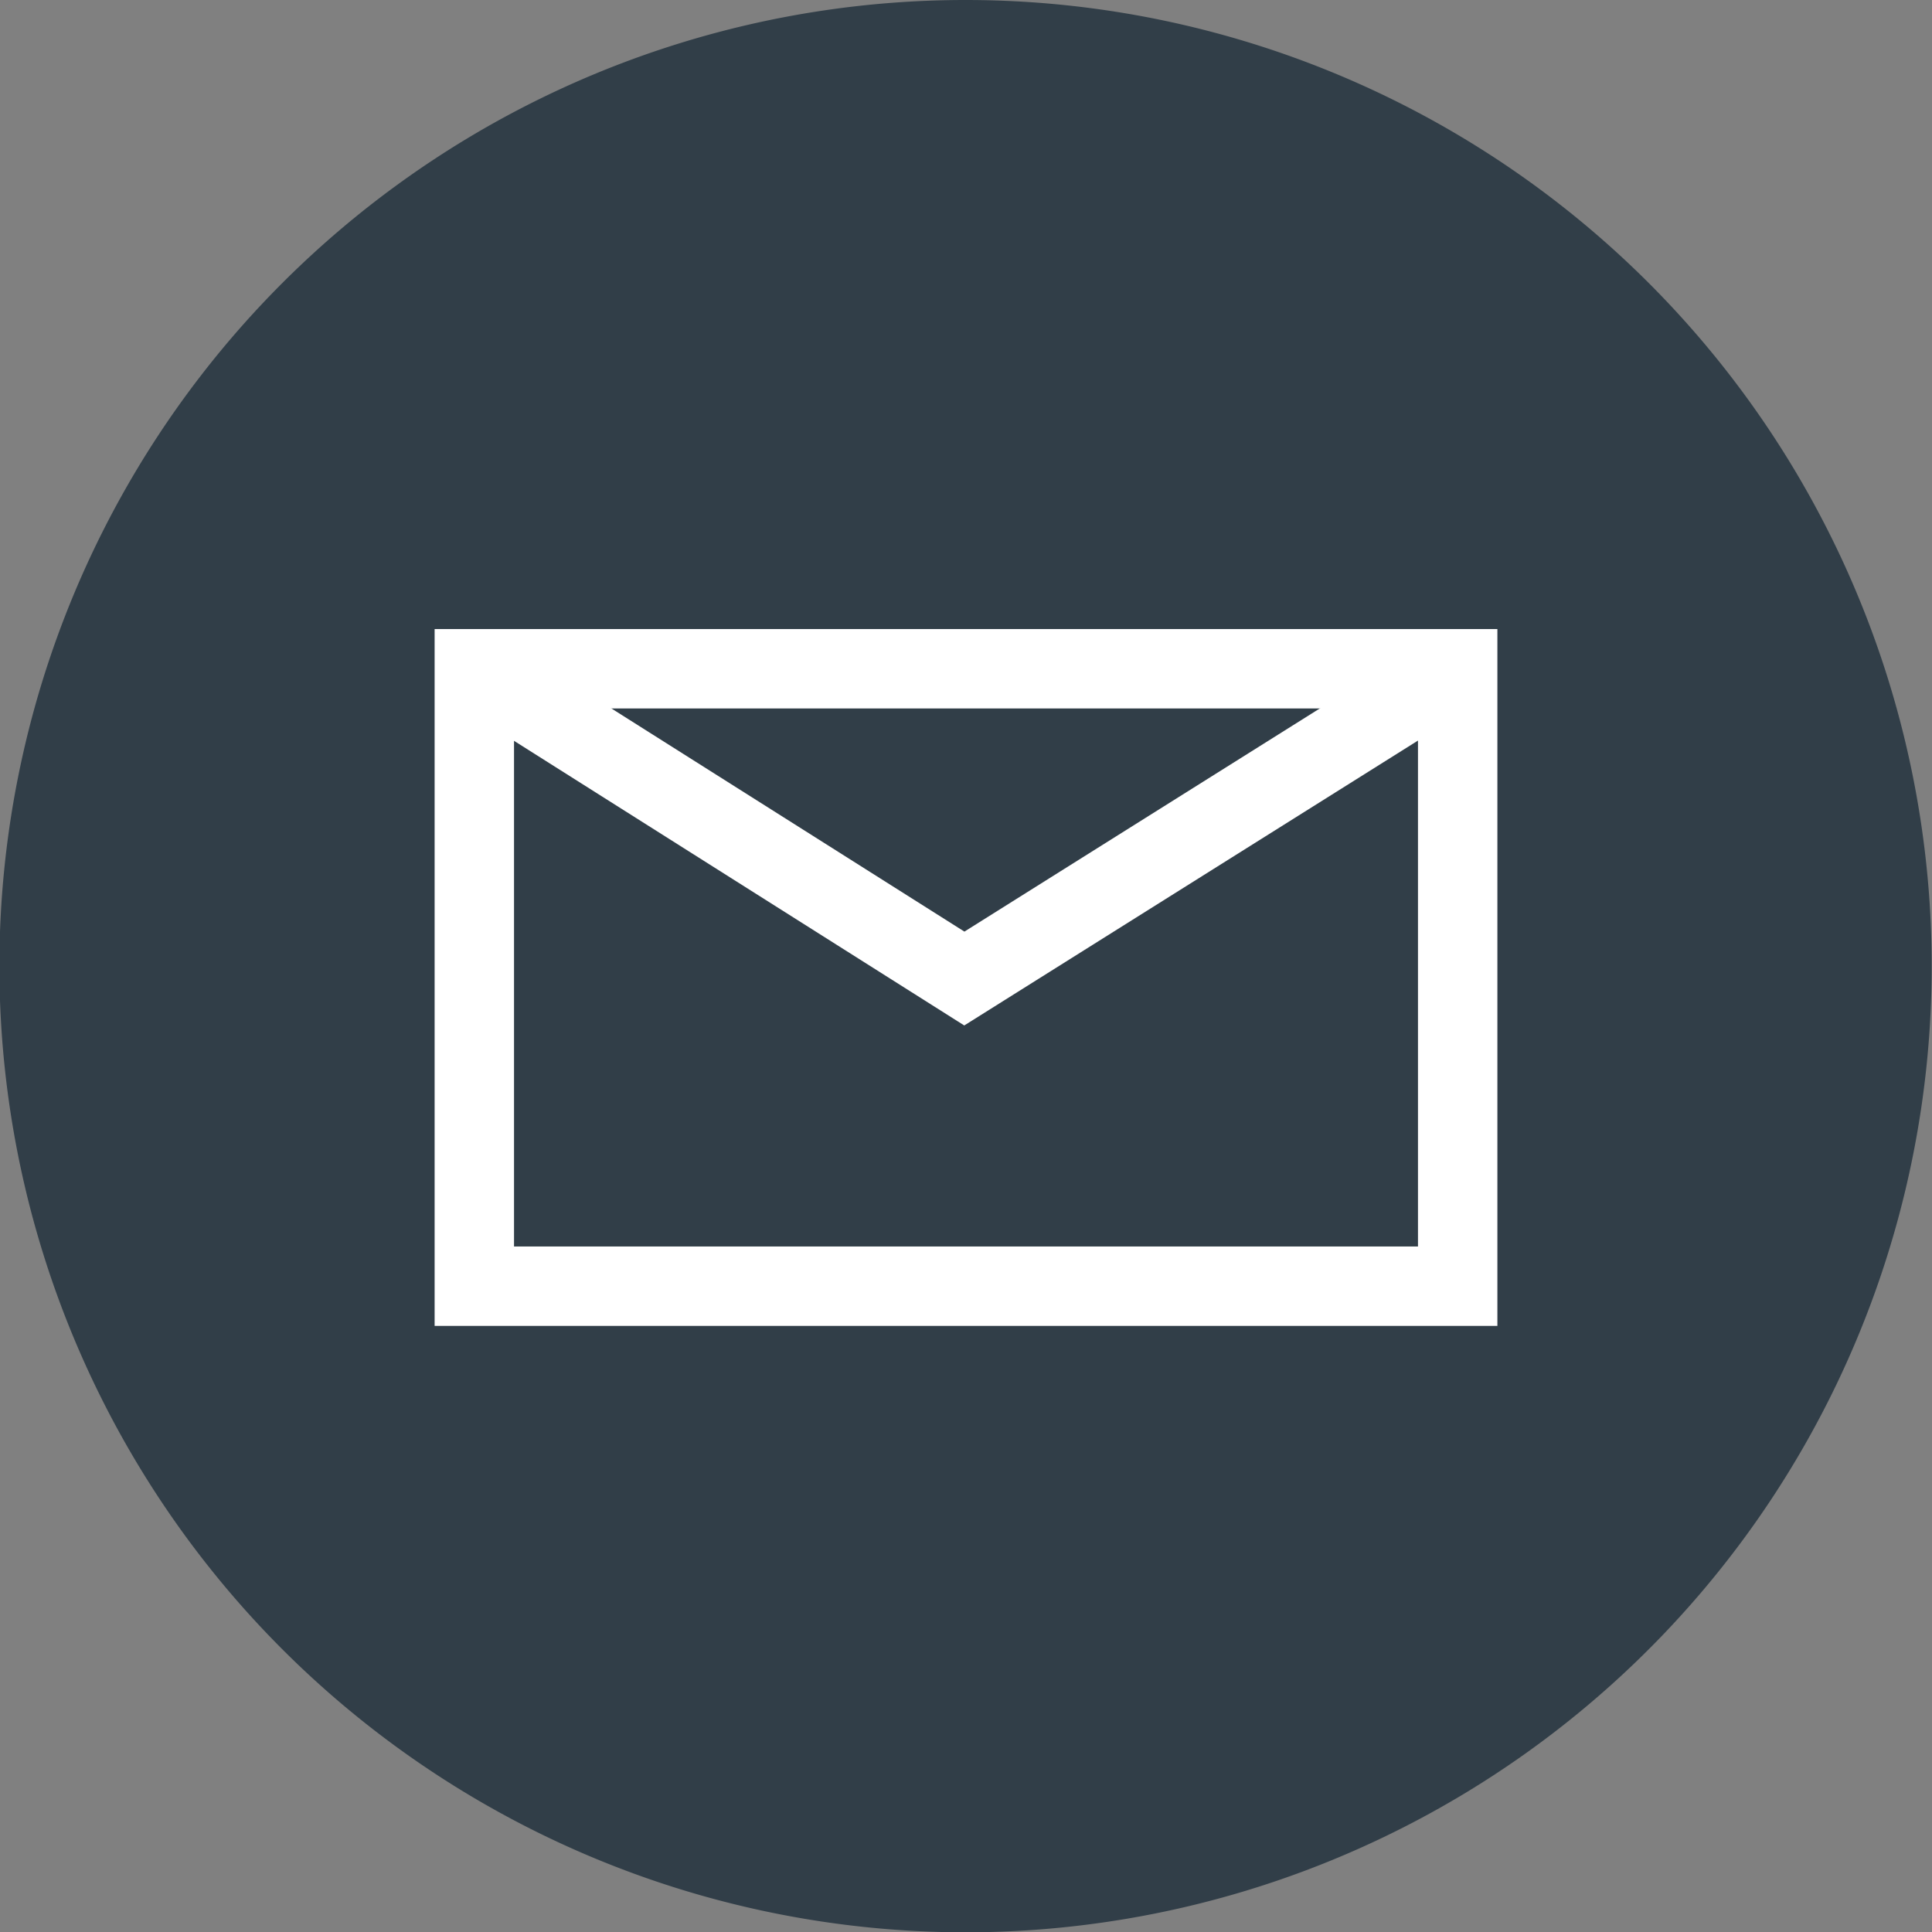
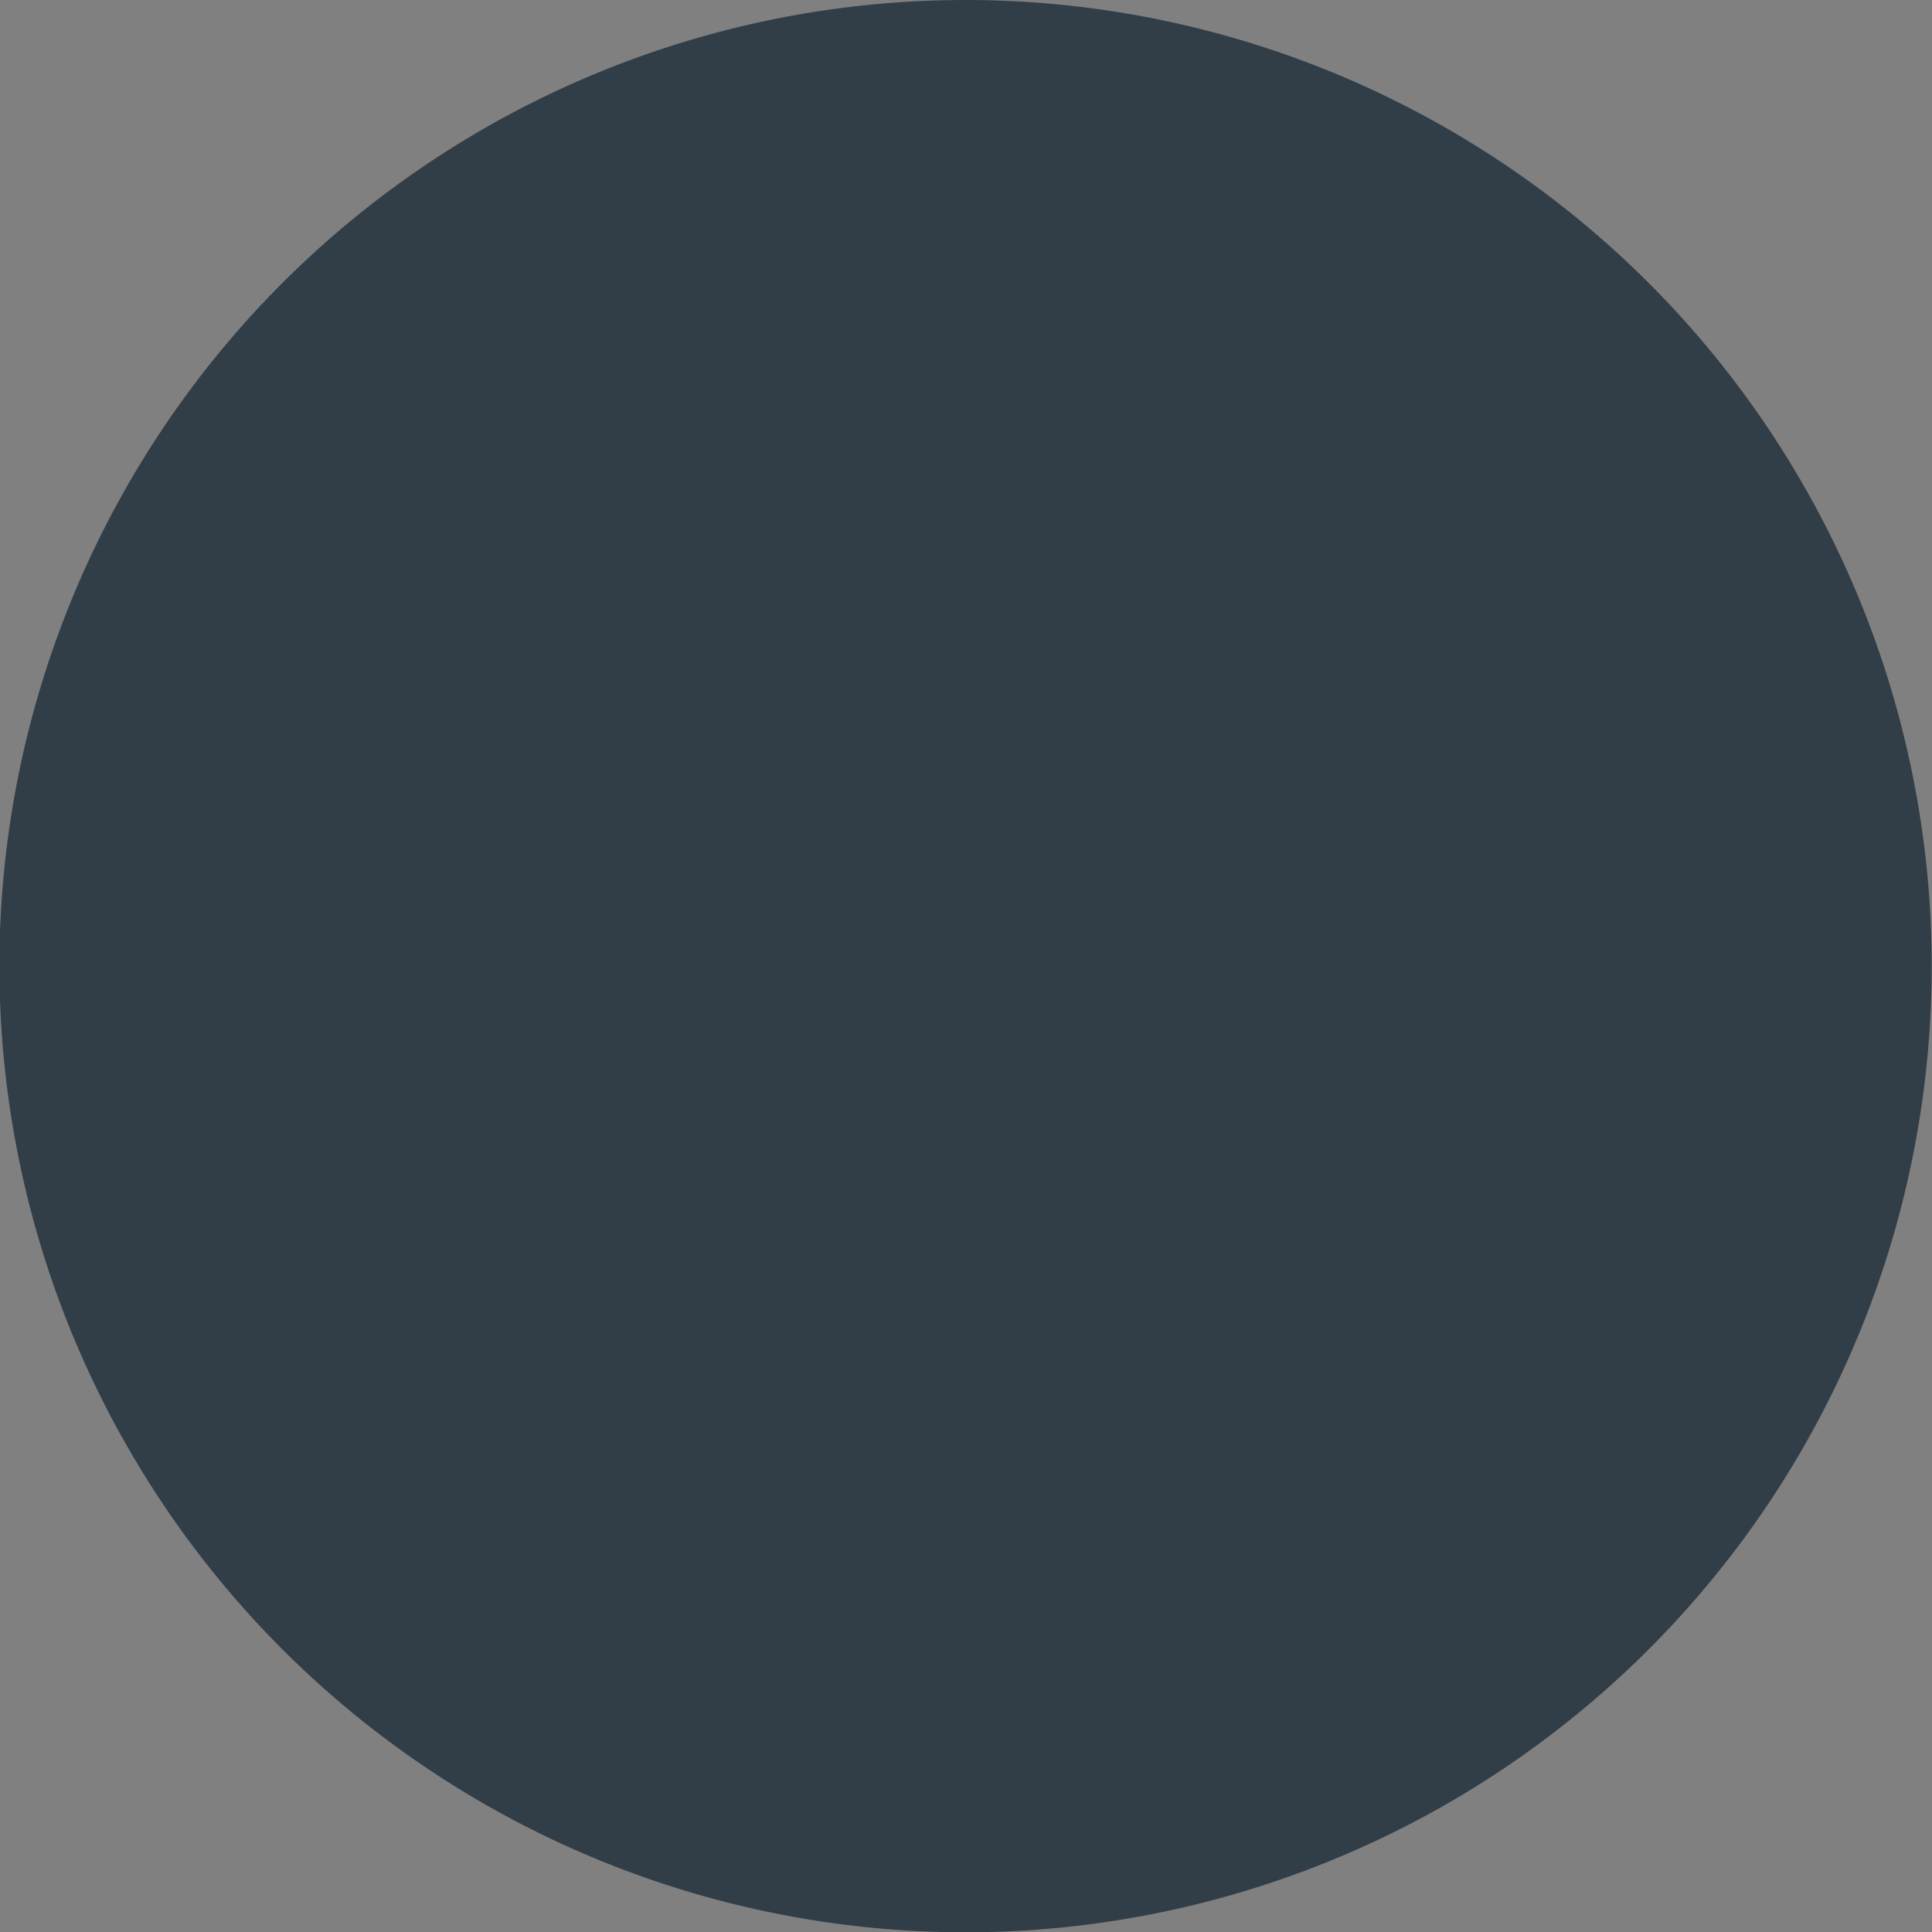
<svg xmlns="http://www.w3.org/2000/svg" viewBox="0 0 63.99 63.99">
  <rect x="0" y="0" width="63.99" height="63.99" fill="#808080" stroke="none" />
  <defs>
    <style>.a{fill:#313e48;}.b{fill:none;stroke:#fff;stroke-miterlimit:10;stroke-width:2.63px;}</style>
  </defs>
  <title>Homepage Icons</title>
  <path class="a" d="M1.93,21A32,32,0,1,0,32,0,32,32,0,0,0,1.93,21" />
-   <rect class="b" x="15.71" y="22.15" width="32.57" height="20.45" />
-   <polyline class="b" points="15.71 22.15 31.94 32.41 48.28 22.15" />
</svg>